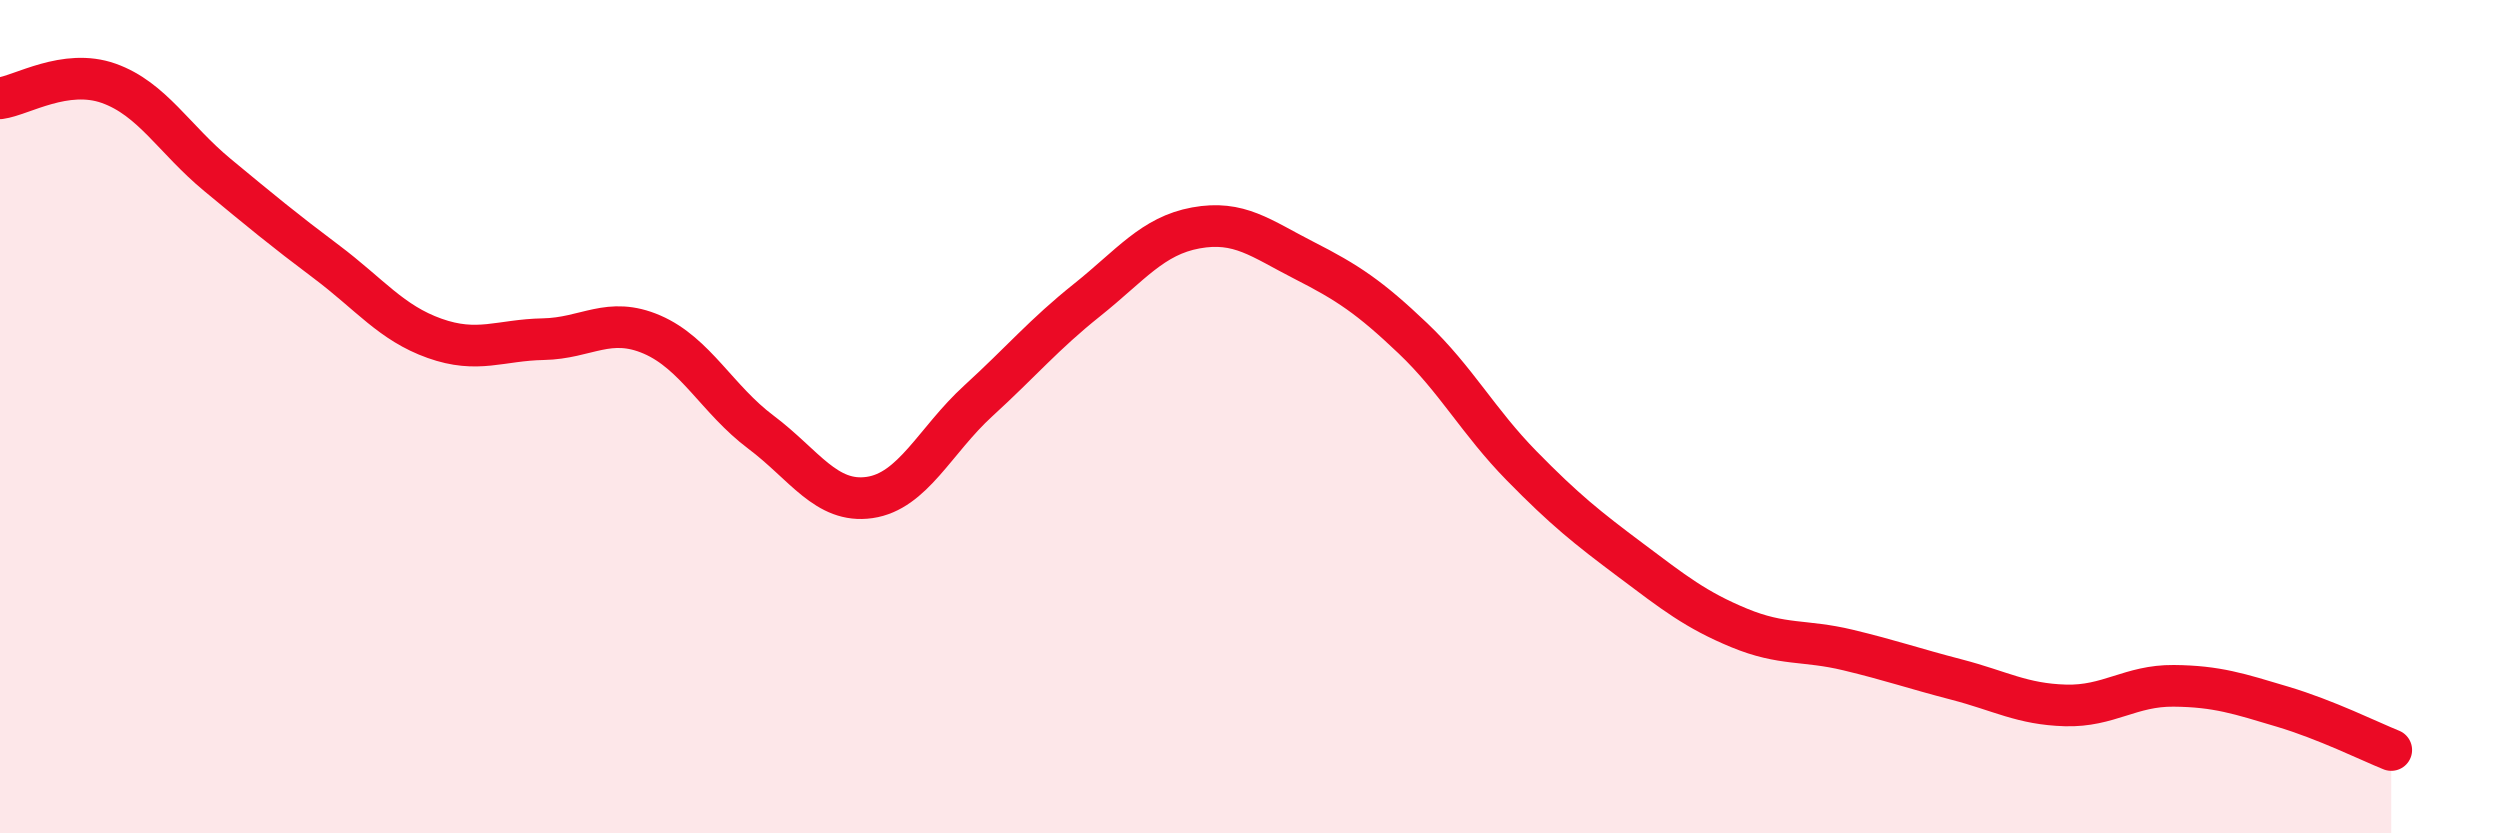
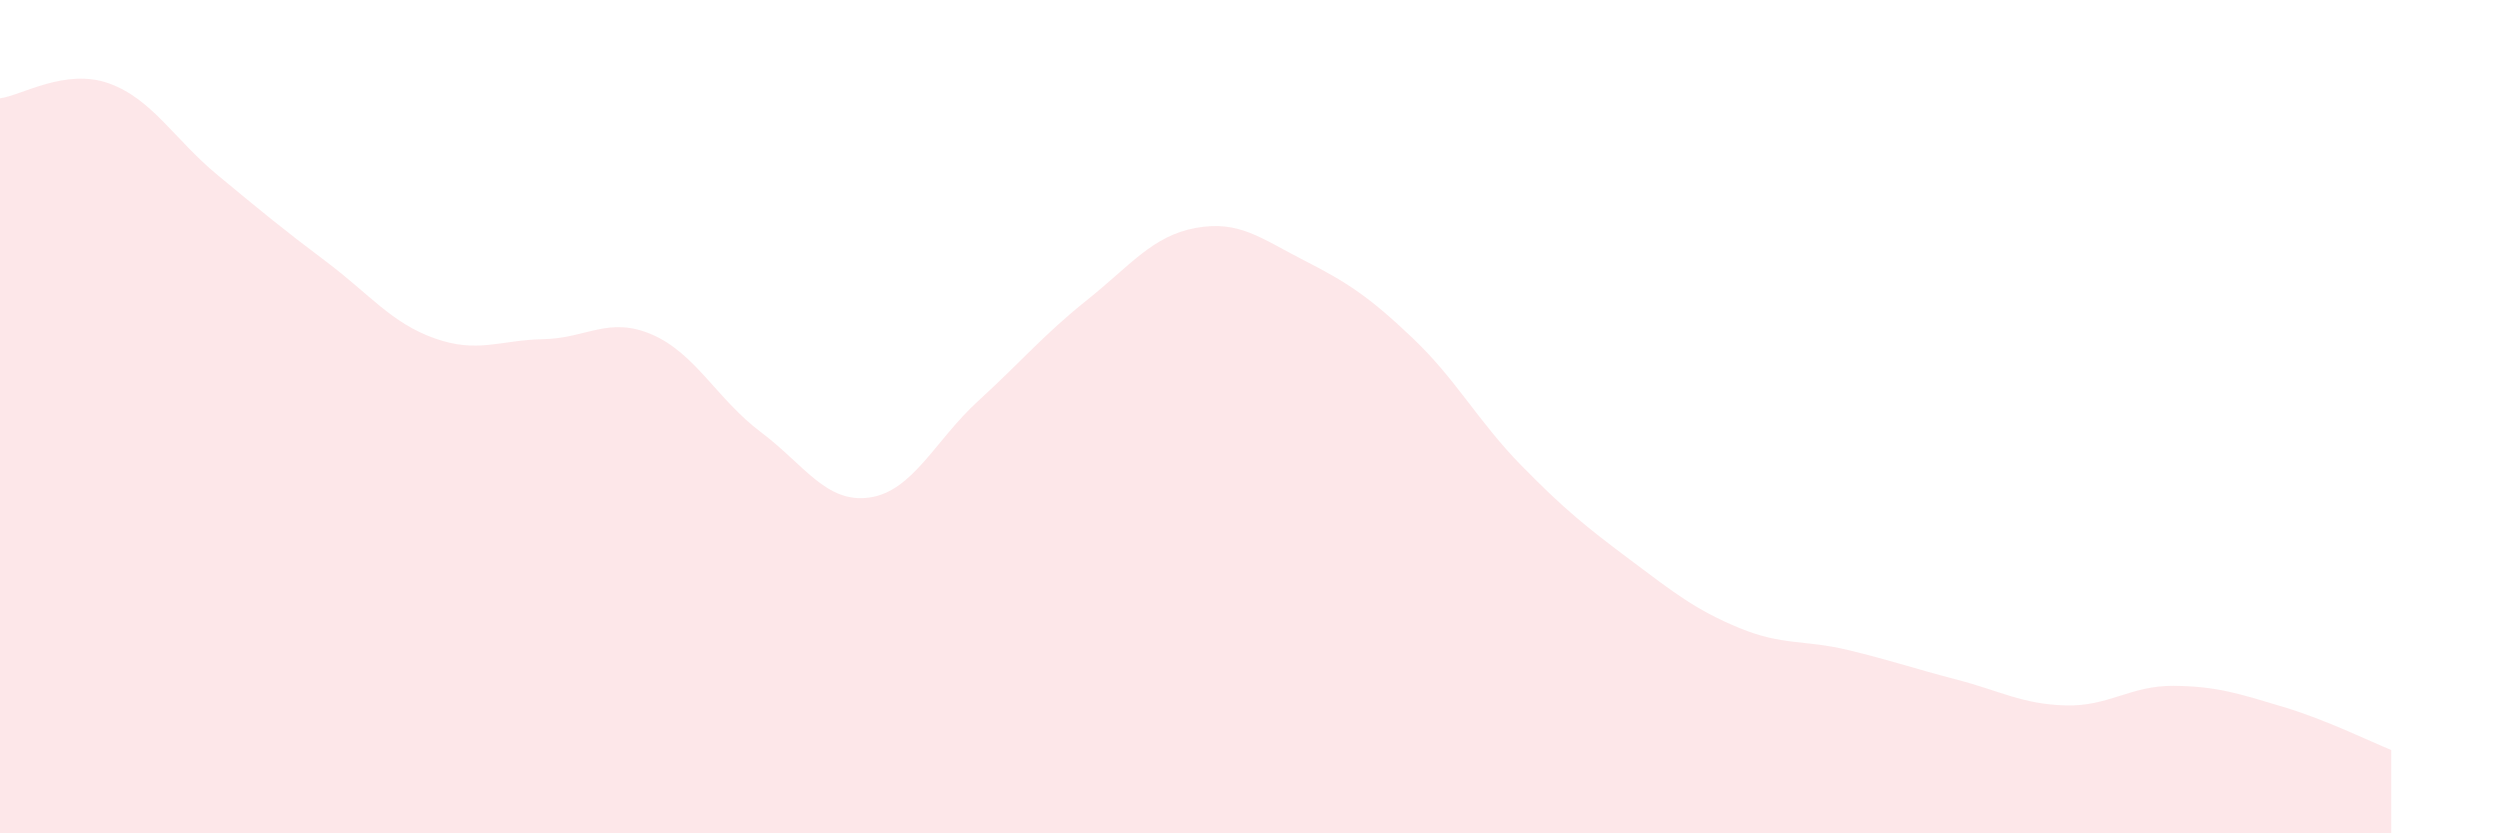
<svg xmlns="http://www.w3.org/2000/svg" width="60" height="20" viewBox="0 0 60 20">
  <path d="M 0,2.36 C 0.52,2.29 1.57,1.63 2.61,2 C 3.65,2.37 4.18,3.34 5.22,4.2 C 6.26,5.06 6.79,5.5 7.83,6.28 C 8.87,7.06 9.39,7.75 10.43,8.12 C 11.47,8.49 12,8.16 13.04,8.14 C 14.08,8.12 14.61,7.58 15.65,8.03 C 16.69,8.48 17.22,9.59 18.26,10.37 C 19.3,11.15 19.83,12.09 20.87,11.94 C 21.91,11.79 22.44,10.57 23.48,9.62 C 24.52,8.67 25.05,8.03 26.09,7.2 C 27.13,6.37 27.66,5.66 28.7,5.47 C 29.74,5.28 30.26,5.72 31.3,6.25 C 32.34,6.78 32.87,7.13 33.91,8.12 C 34.95,9.11 35.48,10.12 36.52,11.18 C 37.56,12.24 38.09,12.66 39.13,13.44 C 40.17,14.22 40.7,14.64 41.74,15.07 C 42.78,15.5 43.31,15.35 44.35,15.6 C 45.39,15.85 45.92,16.04 46.96,16.31 C 48,16.58 48.53,16.9 49.57,16.93 C 50.61,16.96 51.13,16.45 52.17,16.46 C 53.21,16.47 53.74,16.65 54.78,16.96 C 55.82,17.27 56.87,17.79 57.39,18L57.39 20L0 20Z" fill="#EB0A25" opacity="0.1" stroke-linecap="round" stroke-linejoin="round" />
-   <path d="M 0,2.36 C 0.52,2.29 1.57,1.63 2.61,2 C 3.65,2.37 4.18,3.34 5.22,4.2 C 6.26,5.06 6.79,5.5 7.83,6.28 C 8.87,7.06 9.39,7.75 10.43,8.12 C 11.47,8.49 12,8.16 13.04,8.14 C 14.08,8.12 14.61,7.58 15.65,8.03 C 16.69,8.48 17.22,9.59 18.26,10.37 C 19.3,11.15 19.83,12.09 20.87,11.94 C 21.91,11.79 22.44,10.57 23.48,9.62 C 24.52,8.67 25.05,8.03 26.09,7.2 C 27.13,6.37 27.66,5.66 28.7,5.47 C 29.74,5.28 30.26,5.72 31.3,6.25 C 32.34,6.78 32.87,7.13 33.91,8.12 C 34.95,9.11 35.48,10.12 36.52,11.18 C 37.56,12.24 38.09,12.66 39.13,13.44 C 40.17,14.22 40.7,14.64 41.74,15.07 C 42.78,15.5 43.31,15.35 44.35,15.6 C 45.39,15.85 45.92,16.04 46.96,16.31 C 48,16.58 48.53,16.9 49.57,16.93 C 50.61,16.96 51.13,16.45 52.17,16.46 C 53.21,16.47 53.74,16.65 54.78,16.96 C 55.82,17.27 56.87,17.79 57.39,18" stroke="#EB0A25" stroke-width="1" fill="none" stroke-linecap="round" stroke-linejoin="round" />
</svg>